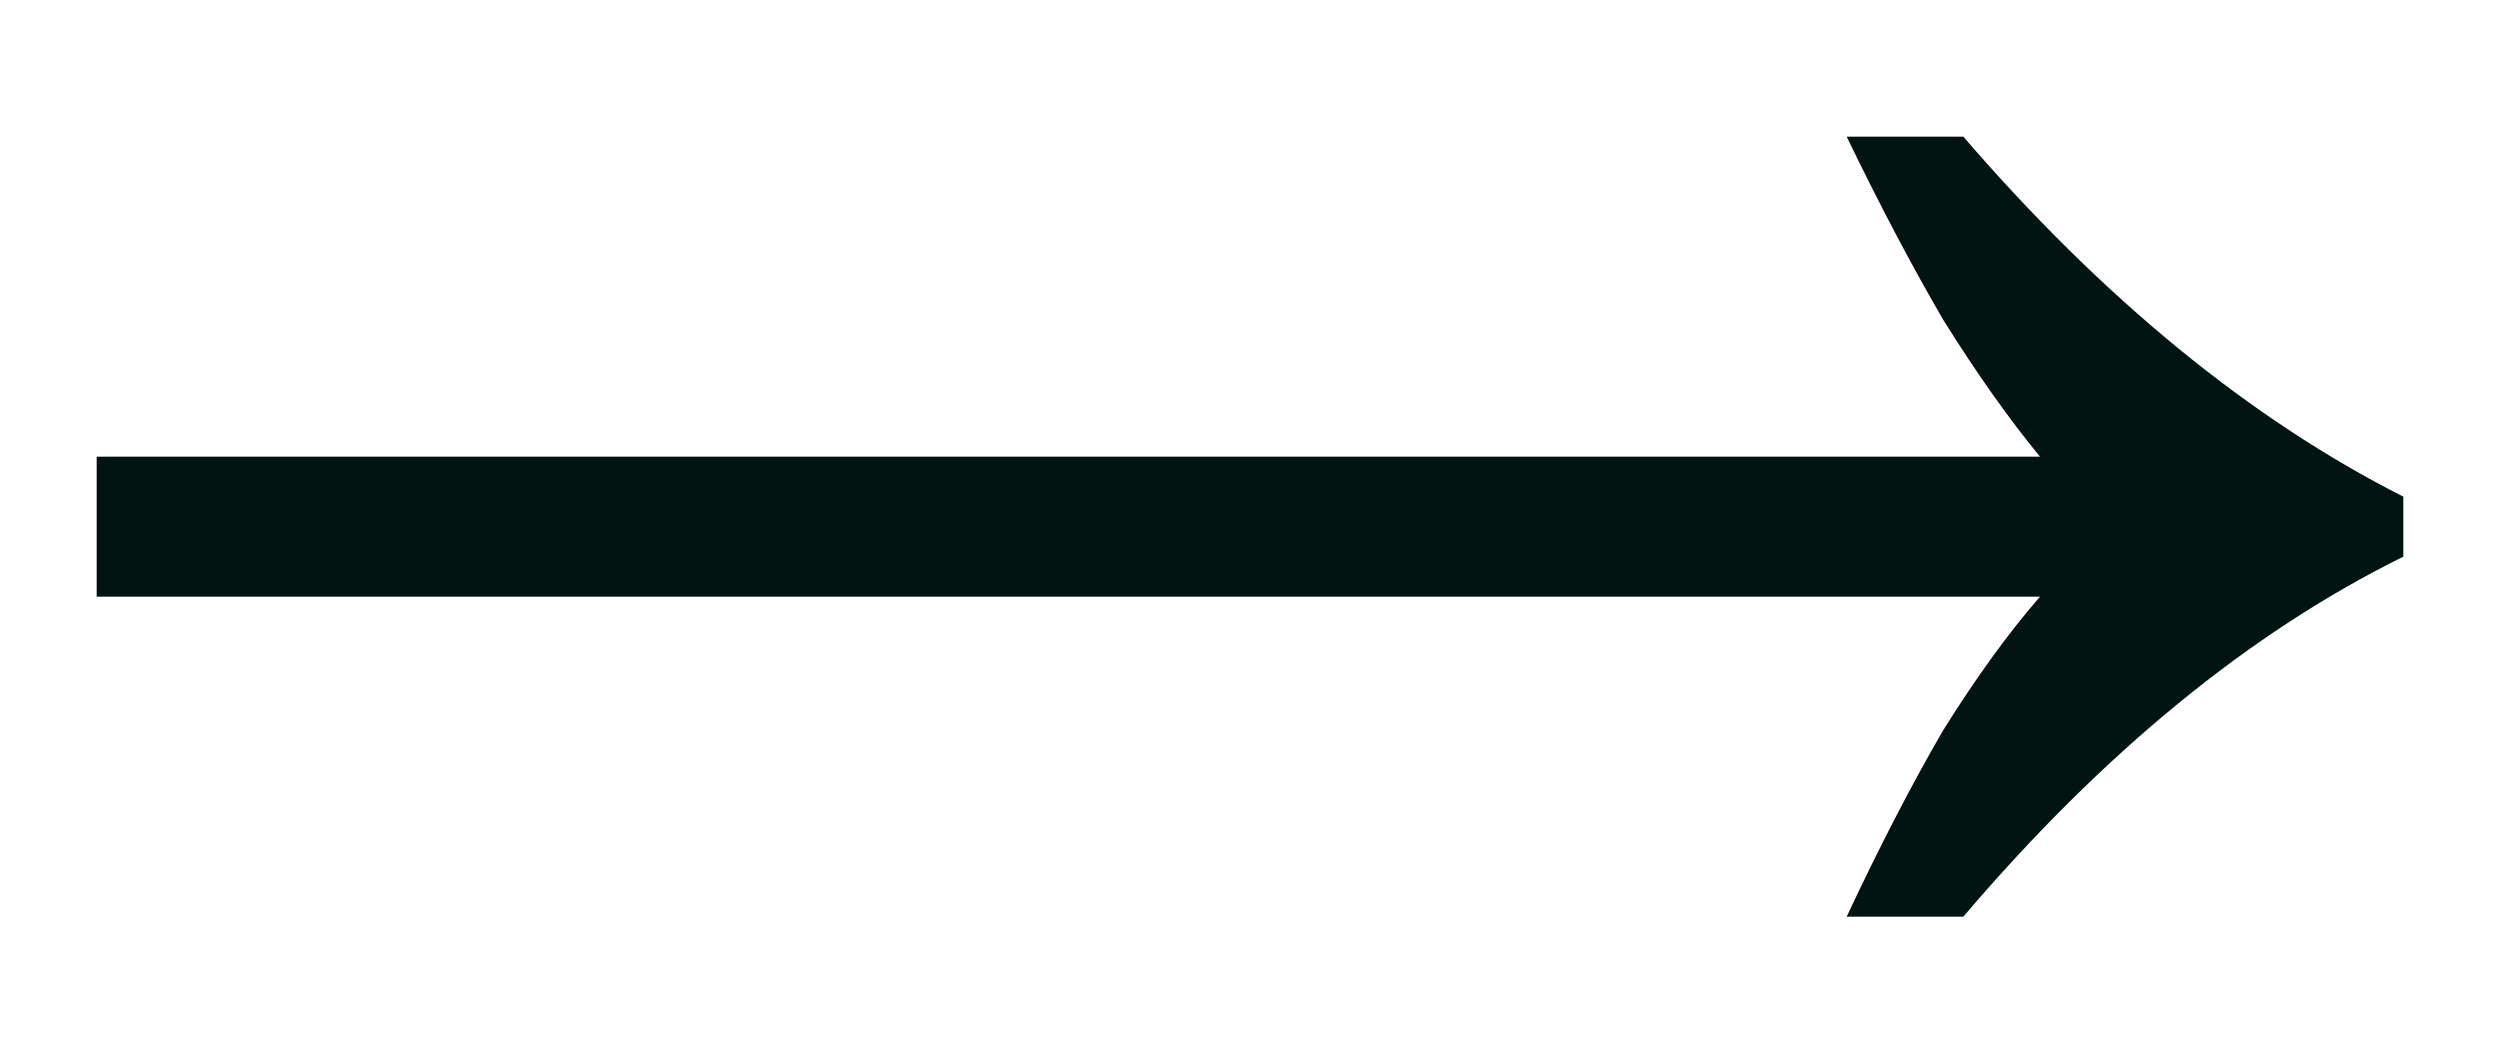
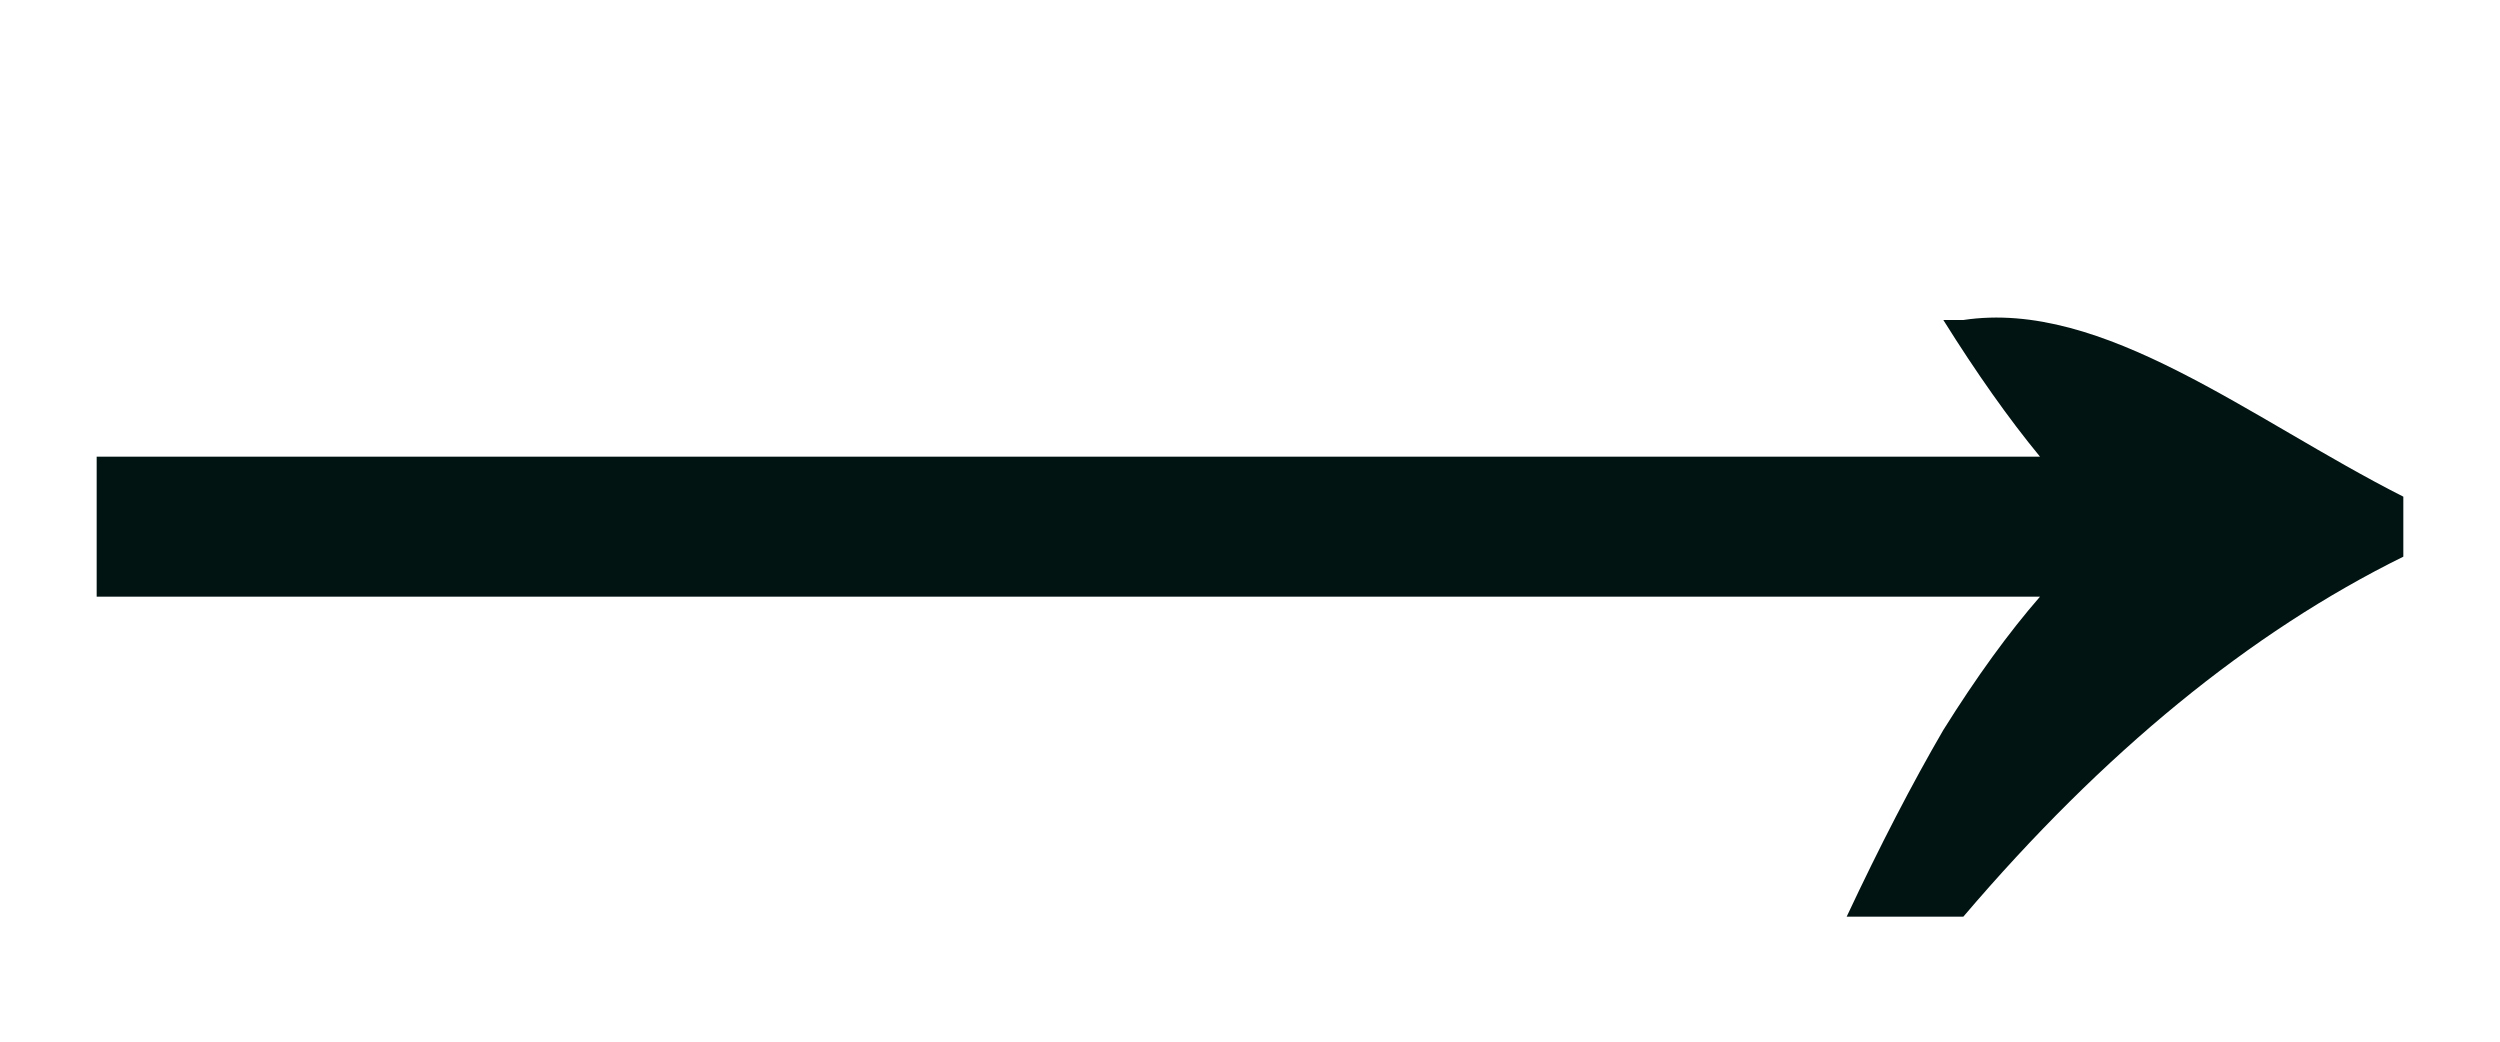
<svg xmlns="http://www.w3.org/2000/svg" width="12" height="5" viewBox="0 0 12 5" fill="none">
-   <path d="M8.864 4.4C9.024 4.059 9.179 3.76 9.328 3.504C9.488 3.248 9.643 3.035 9.792 2.864H0.464V2.192H9.792C9.643 2.011 9.488 1.792 9.328 1.536C9.179 1.28 9.024 0.987 8.864 0.656H9.424C10.096 1.435 10.8 2.011 11.536 2.384V2.672C10.8 3.035 10.096 3.611 9.424 4.4H8.864Z" fill="#011412" />
+   <path d="M8.864 4.4C9.024 4.059 9.179 3.76 9.328 3.504C9.488 3.248 9.643 3.035 9.792 2.864H0.464V2.192H9.792C9.643 2.011 9.488 1.792 9.328 1.536H9.424C10.096 1.435 10.8 2.011 11.536 2.384V2.672C10.8 3.035 10.096 3.611 9.424 4.4H8.864Z" fill="#011412" />
</svg>